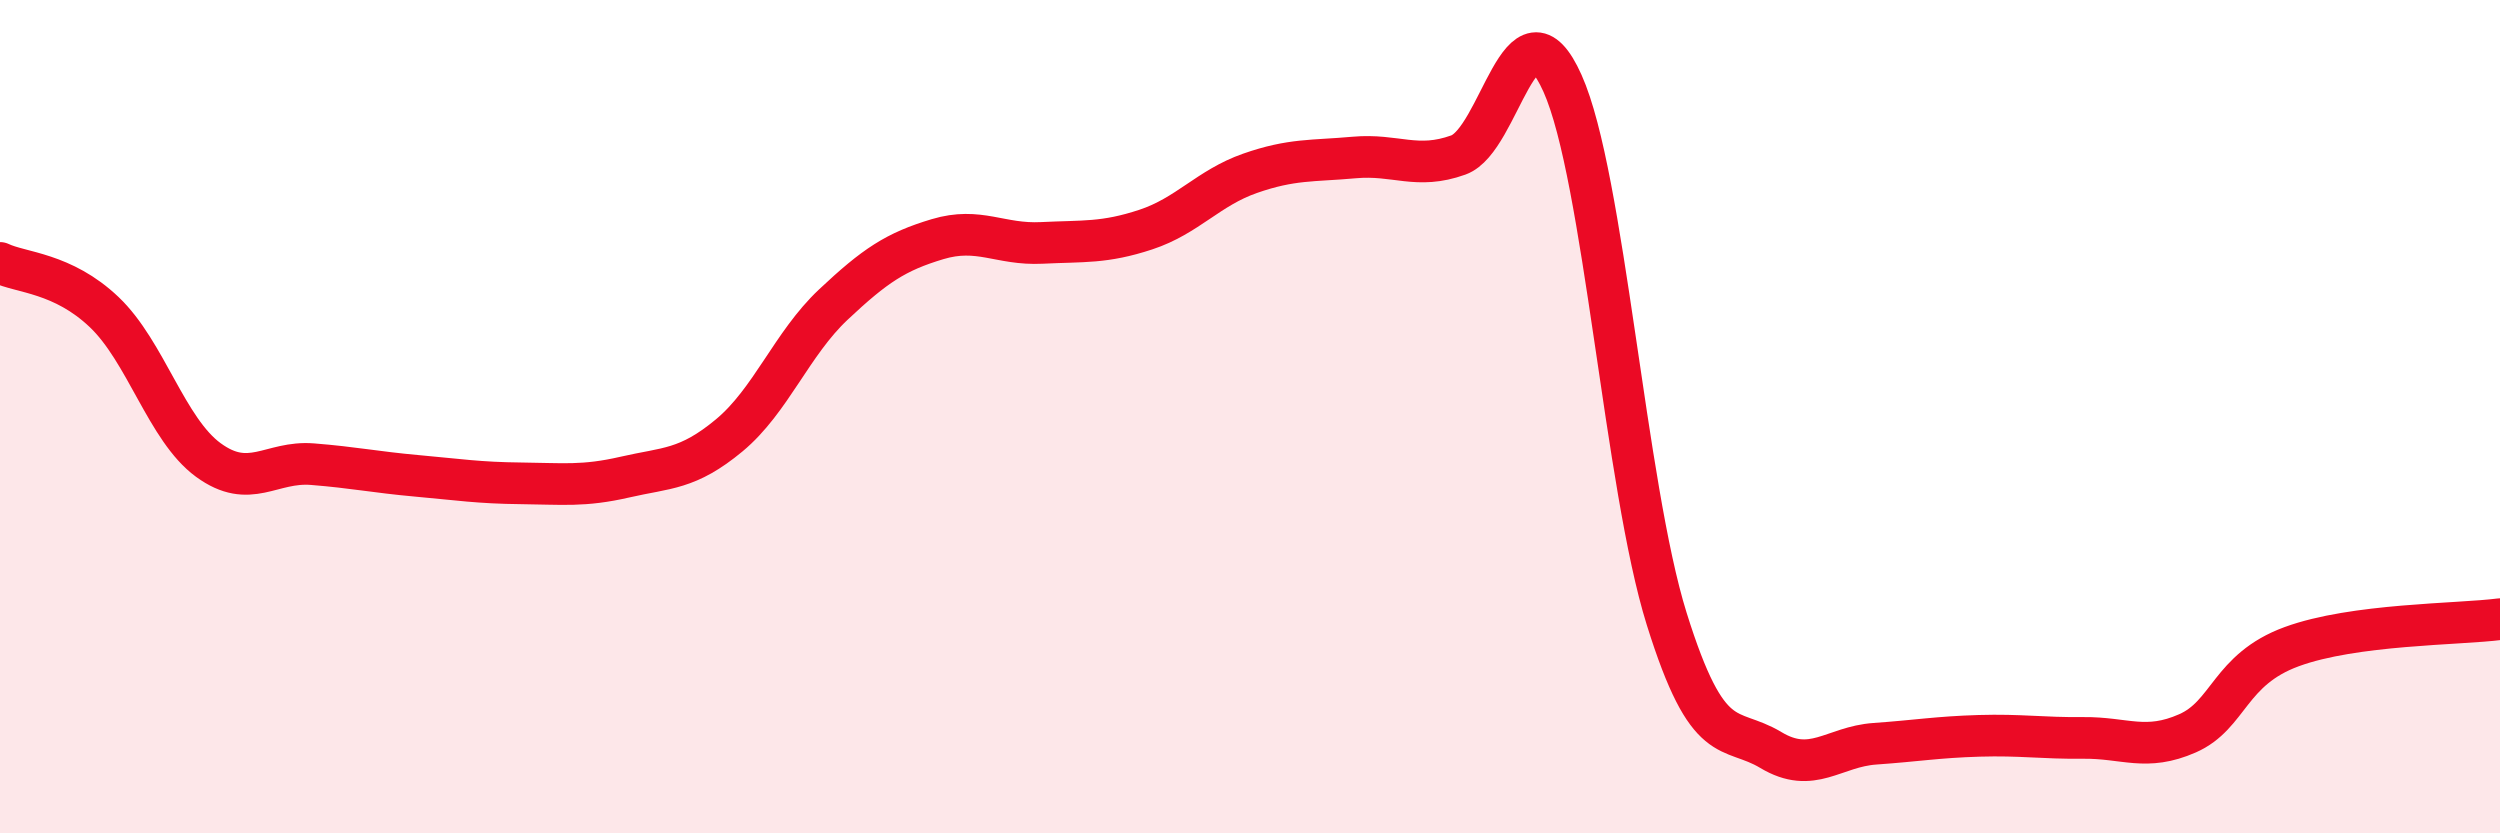
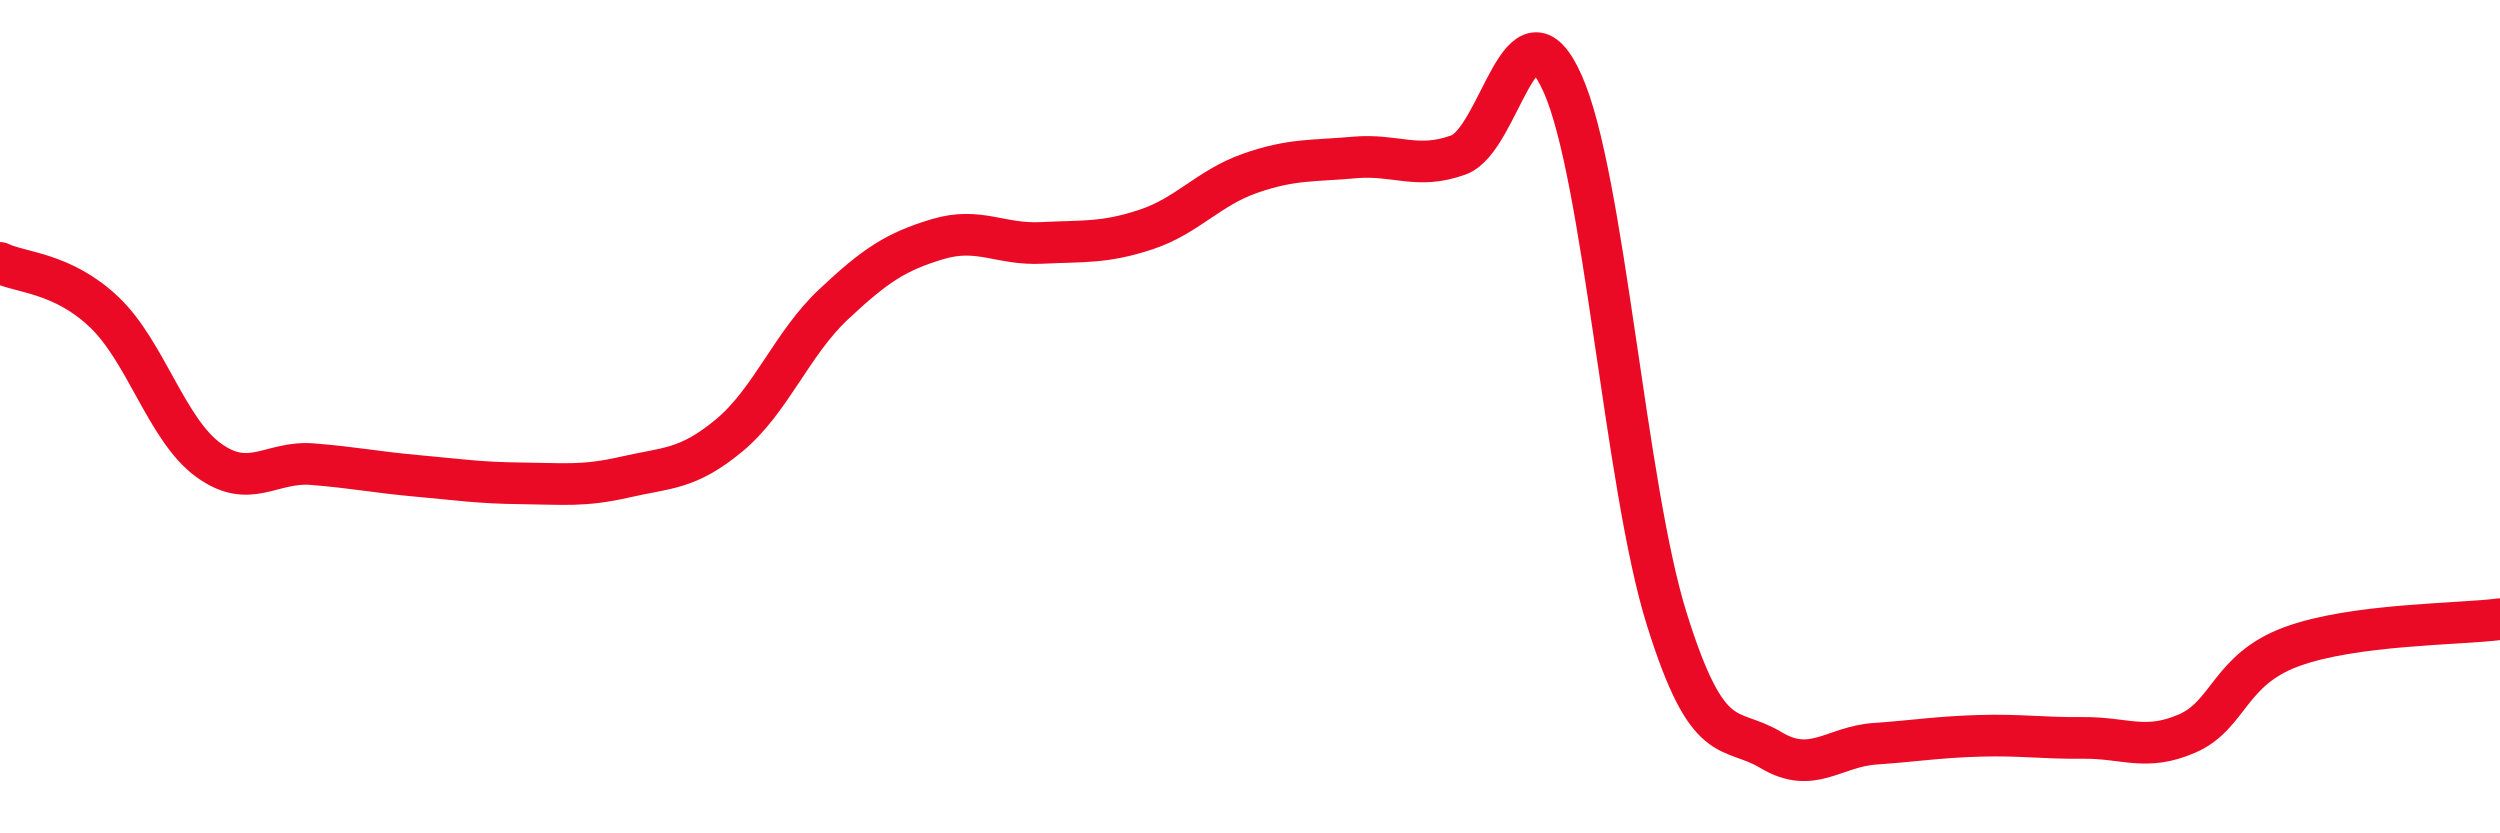
<svg xmlns="http://www.w3.org/2000/svg" width="60" height="20" viewBox="0 0 60 20">
-   <path d="M 0,6.31 C 0.5,6.55 1.5,6.54 2.5,7.49 C 3.5,8.44 4,10.31 5,11.04 C 6,11.77 6.5,11.06 7.5,11.14 C 8.5,11.22 9,11.33 10,11.42 C 11,11.51 11.5,11.59 12.5,11.6 C 13.5,11.61 14,11.68 15,11.45 C 16,11.22 16.5,11.28 17.5,10.45 C 18.5,9.62 19,8.25 20,7.31 C 21,6.37 21.5,6.04 22.5,5.74 C 23.5,5.44 24,5.88 25,5.83 C 26,5.78 26.5,5.84 27.5,5.51 C 28.5,5.18 29,4.51 30,4.16 C 31,3.81 31.5,3.87 32.5,3.78 C 33.5,3.69 34,4.08 35,3.72 C 36,3.36 36.5,-0.23 37.5,2 C 38.5,4.23 39,11.65 40,14.85 C 41,18.05 41.5,17.4 42.5,18 C 43.5,18.6 44,17.92 45,17.85 C 46,17.78 46.5,17.69 47.5,17.66 C 48.5,17.63 49,17.72 50,17.71 C 51,17.7 51.5,18.04 52.5,17.6 C 53.5,17.16 53.5,16.07 55,15.52 C 56.5,14.97 59,14.99 60,14.86L60 20L0 20Z" fill="#EB0A25" opacity="0.1" stroke-linecap="round" stroke-linejoin="round" />
  <path d="M 0,6.31 C 0.5,6.55 1.5,6.54 2.5,7.49 C 3.5,8.44 4,10.31 5,11.04 C 6,11.77 6.5,11.06 7.5,11.14 C 8.5,11.22 9,11.33 10,11.42 C 11,11.51 11.5,11.59 12.5,11.6 C 13.5,11.61 14,11.68 15,11.45 C 16,11.22 16.5,11.28 17.5,10.45 C 18.5,9.62 19,8.25 20,7.31 C 21,6.37 21.5,6.04 22.5,5.74 C 23.5,5.44 24,5.88 25,5.83 C 26,5.78 26.5,5.84 27.5,5.51 C 28.5,5.18 29,4.51 30,4.16 C 31,3.81 31.5,3.87 32.5,3.78 C 33.5,3.69 34,4.08 35,3.72 C 36,3.36 36.5,-0.23 37.5,2 C 38.5,4.23 39,11.65 40,14.85 C 41,18.05 41.5,17.4 42.5,18 C 43.5,18.6 44,17.92 45,17.85 C 46,17.78 46.5,17.69 47.5,17.66 C 48.5,17.63 49,17.72 50,17.71 C 51,17.7 51.5,18.04 52.5,17.6 C 53.5,17.16 53.5,16.07 55,15.52 C 56.5,14.97 59,14.99 60,14.86" stroke="#EB0A25" stroke-width="1" fill="none" stroke-linecap="round" stroke-linejoin="round" />
</svg>